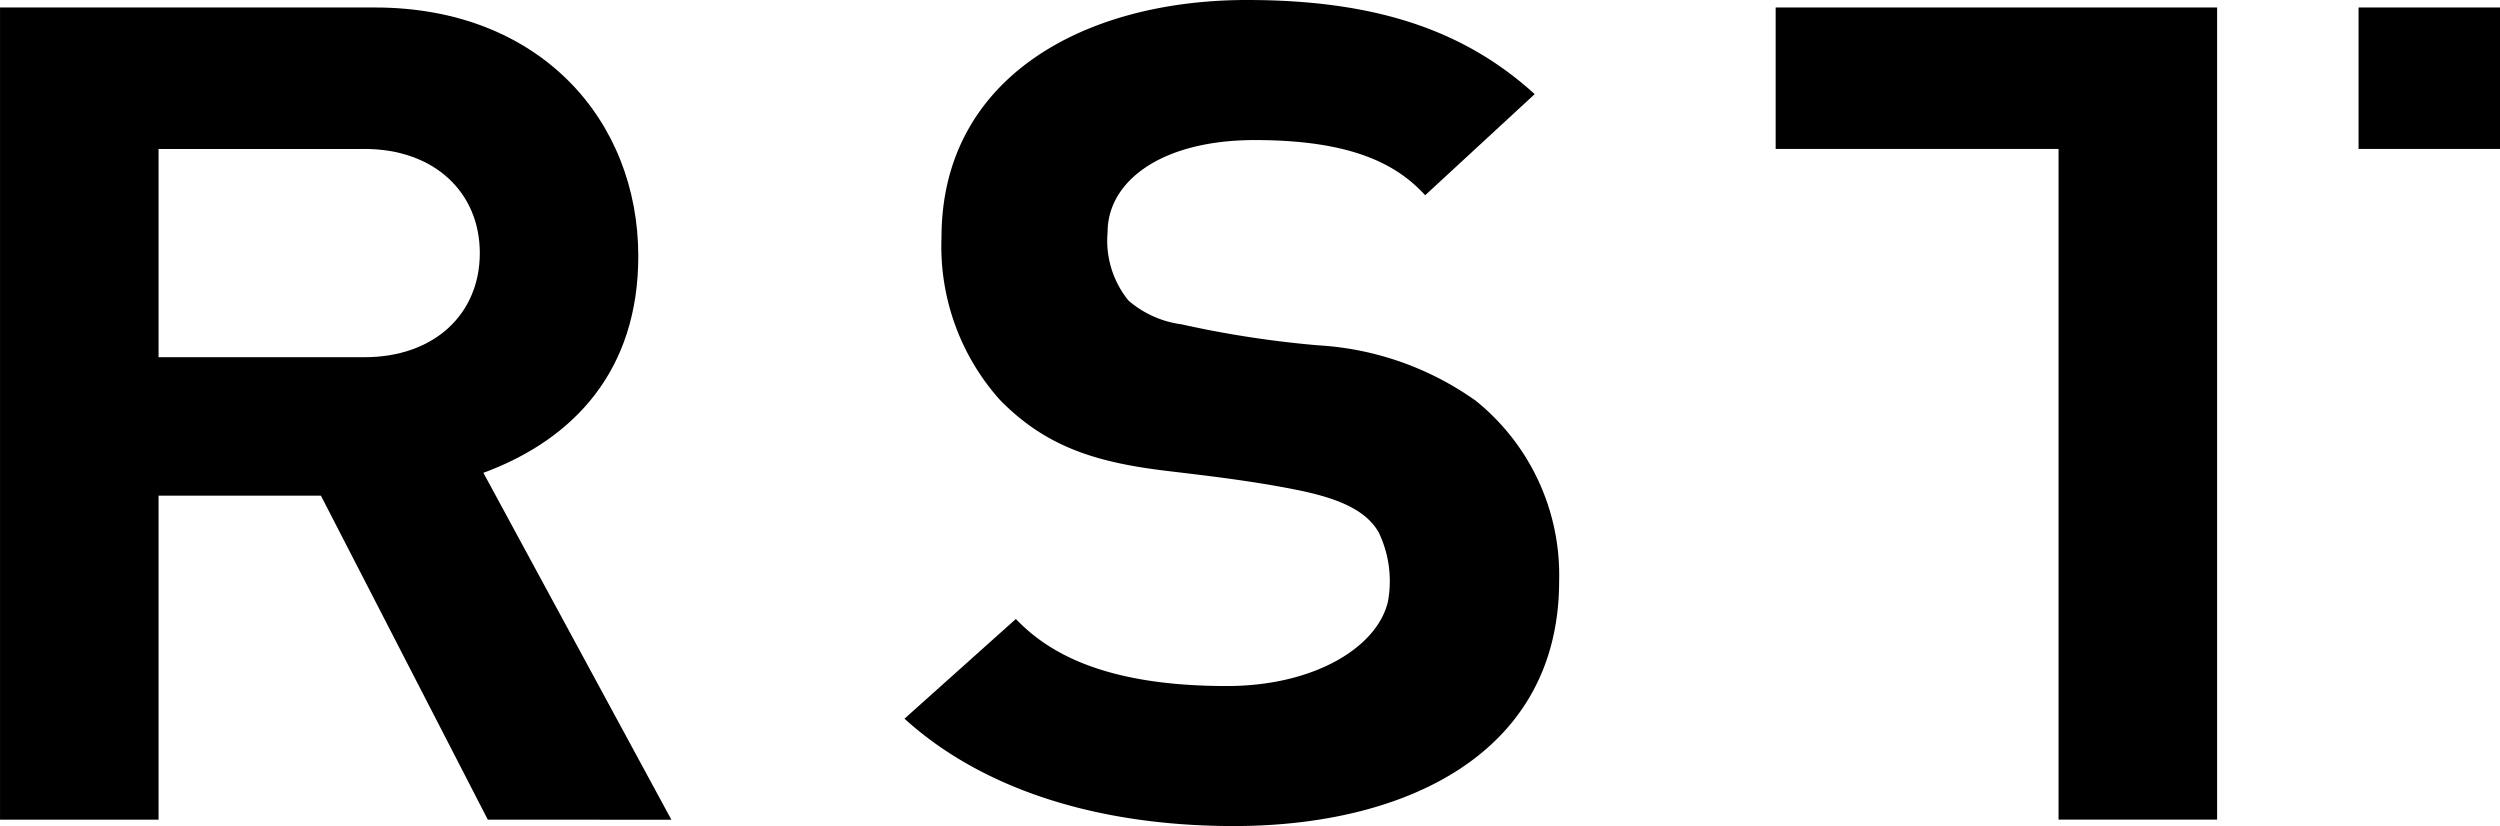
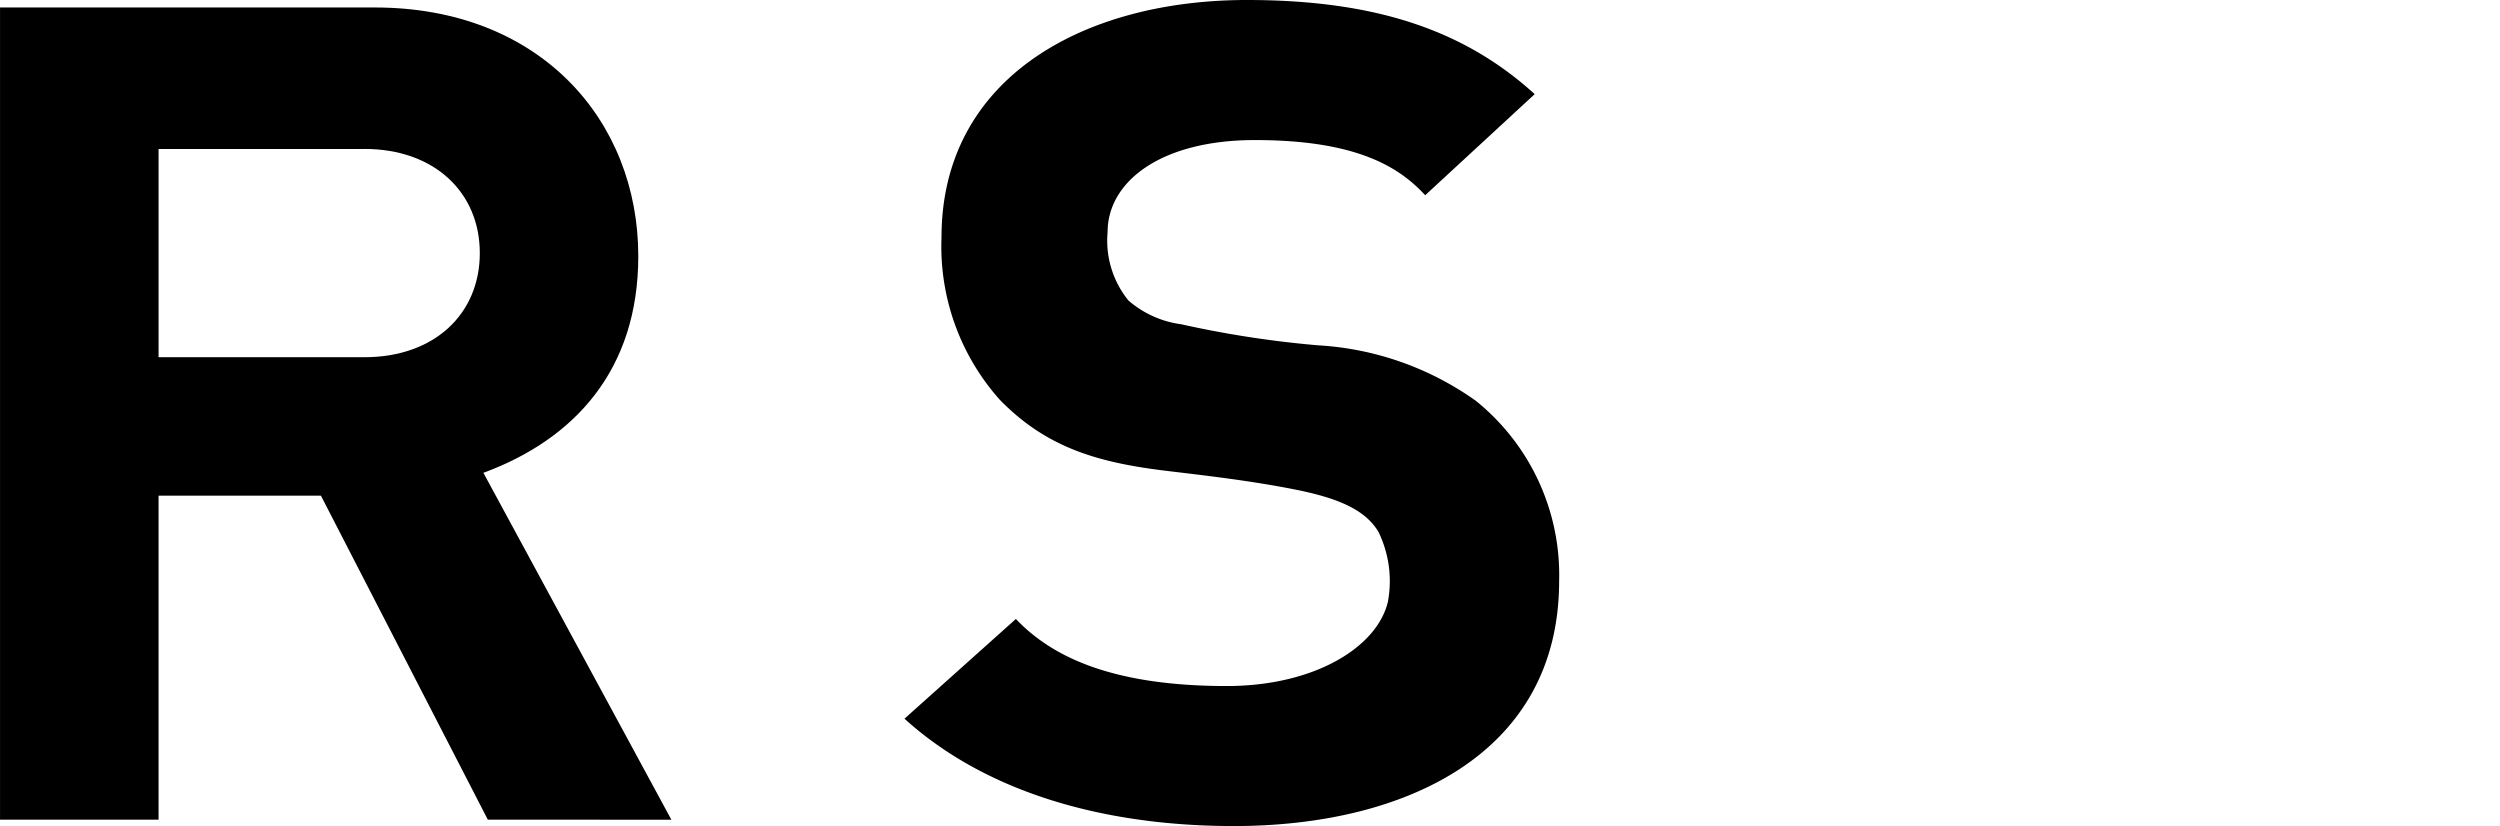
<svg xmlns="http://www.w3.org/2000/svg" width="96.919" height="32.022" viewBox="0 0 96.919 32.022">
  <g id="グループ_187" data-name="グループ 187" transform="translate(-4673.27 -2880.3)">
    <path id="パス_105" data-name="パス 105" d="M4692.181,2912.16l-6.469-12.559h-6.295v12.559h-6.146v-31.486H4687.8c6.412,0,10.215,4.379,10.215,9.64,0,4.422-2.483,7.1-6.005,8.4l7.288,13.449Zm-4.776-26h-7.988v8.072h7.988c2.7,0,4.466-1.674,4.466-4.036S4690.1,2886.158,4687.4,2886.158Z" transform="translate(0 -0.084)" />
-     <path id="パス_106" data-name="パス 106" d="M4779.162,2880.674h-17.114v5.484h10.967v26h6.147v-31.486Z" transform="translate(-19.94 -0.084)" />
-     <rect id="長方形_122" data-name="長方形 122" width="5.484" height="5.484" transform="translate(4764.706 2880.59)" />
    <path id="パス_107" data-name="パス 107" d="M4742.924,2883.949c-2.589-2.347-5.914-3.649-11.153-3.649-6.365,0-11.844,3.04-11.844,9.2a8.927,8.927,0,0,0,2.256,6.294c1.765,1.812,3.7,2.421,6.384,2.75,1.391.17,3.306.377,5.167.754,1.707.347,2.663.826,3.136,1.628a4.368,4.368,0,0,1,.363,2.7c-.412,1.762-2.845,3.27-6.247,3.27-4.664,0-6.892-1.253-8.176-2.6l-4.318,3.866c2.984,2.709,7.424,4.162,12.771,4.162,6.635,0,12.608-2.8,12.608-9.5a8.669,8.669,0,0,0-3.23-6.986,11.7,11.7,0,0,0-6.12-2.151,40.1,40.1,0,0,1-5.3-.816,3.909,3.909,0,0,1-2.046-.92,3.682,3.682,0,0,1-.809-2.653c0-1.95,2.051-3.568,5.712-3.568,3.885,0,5.566,1.012,6.6,2.139Z" transform="translate(-10.157 0)" />
  </g>
</svg>